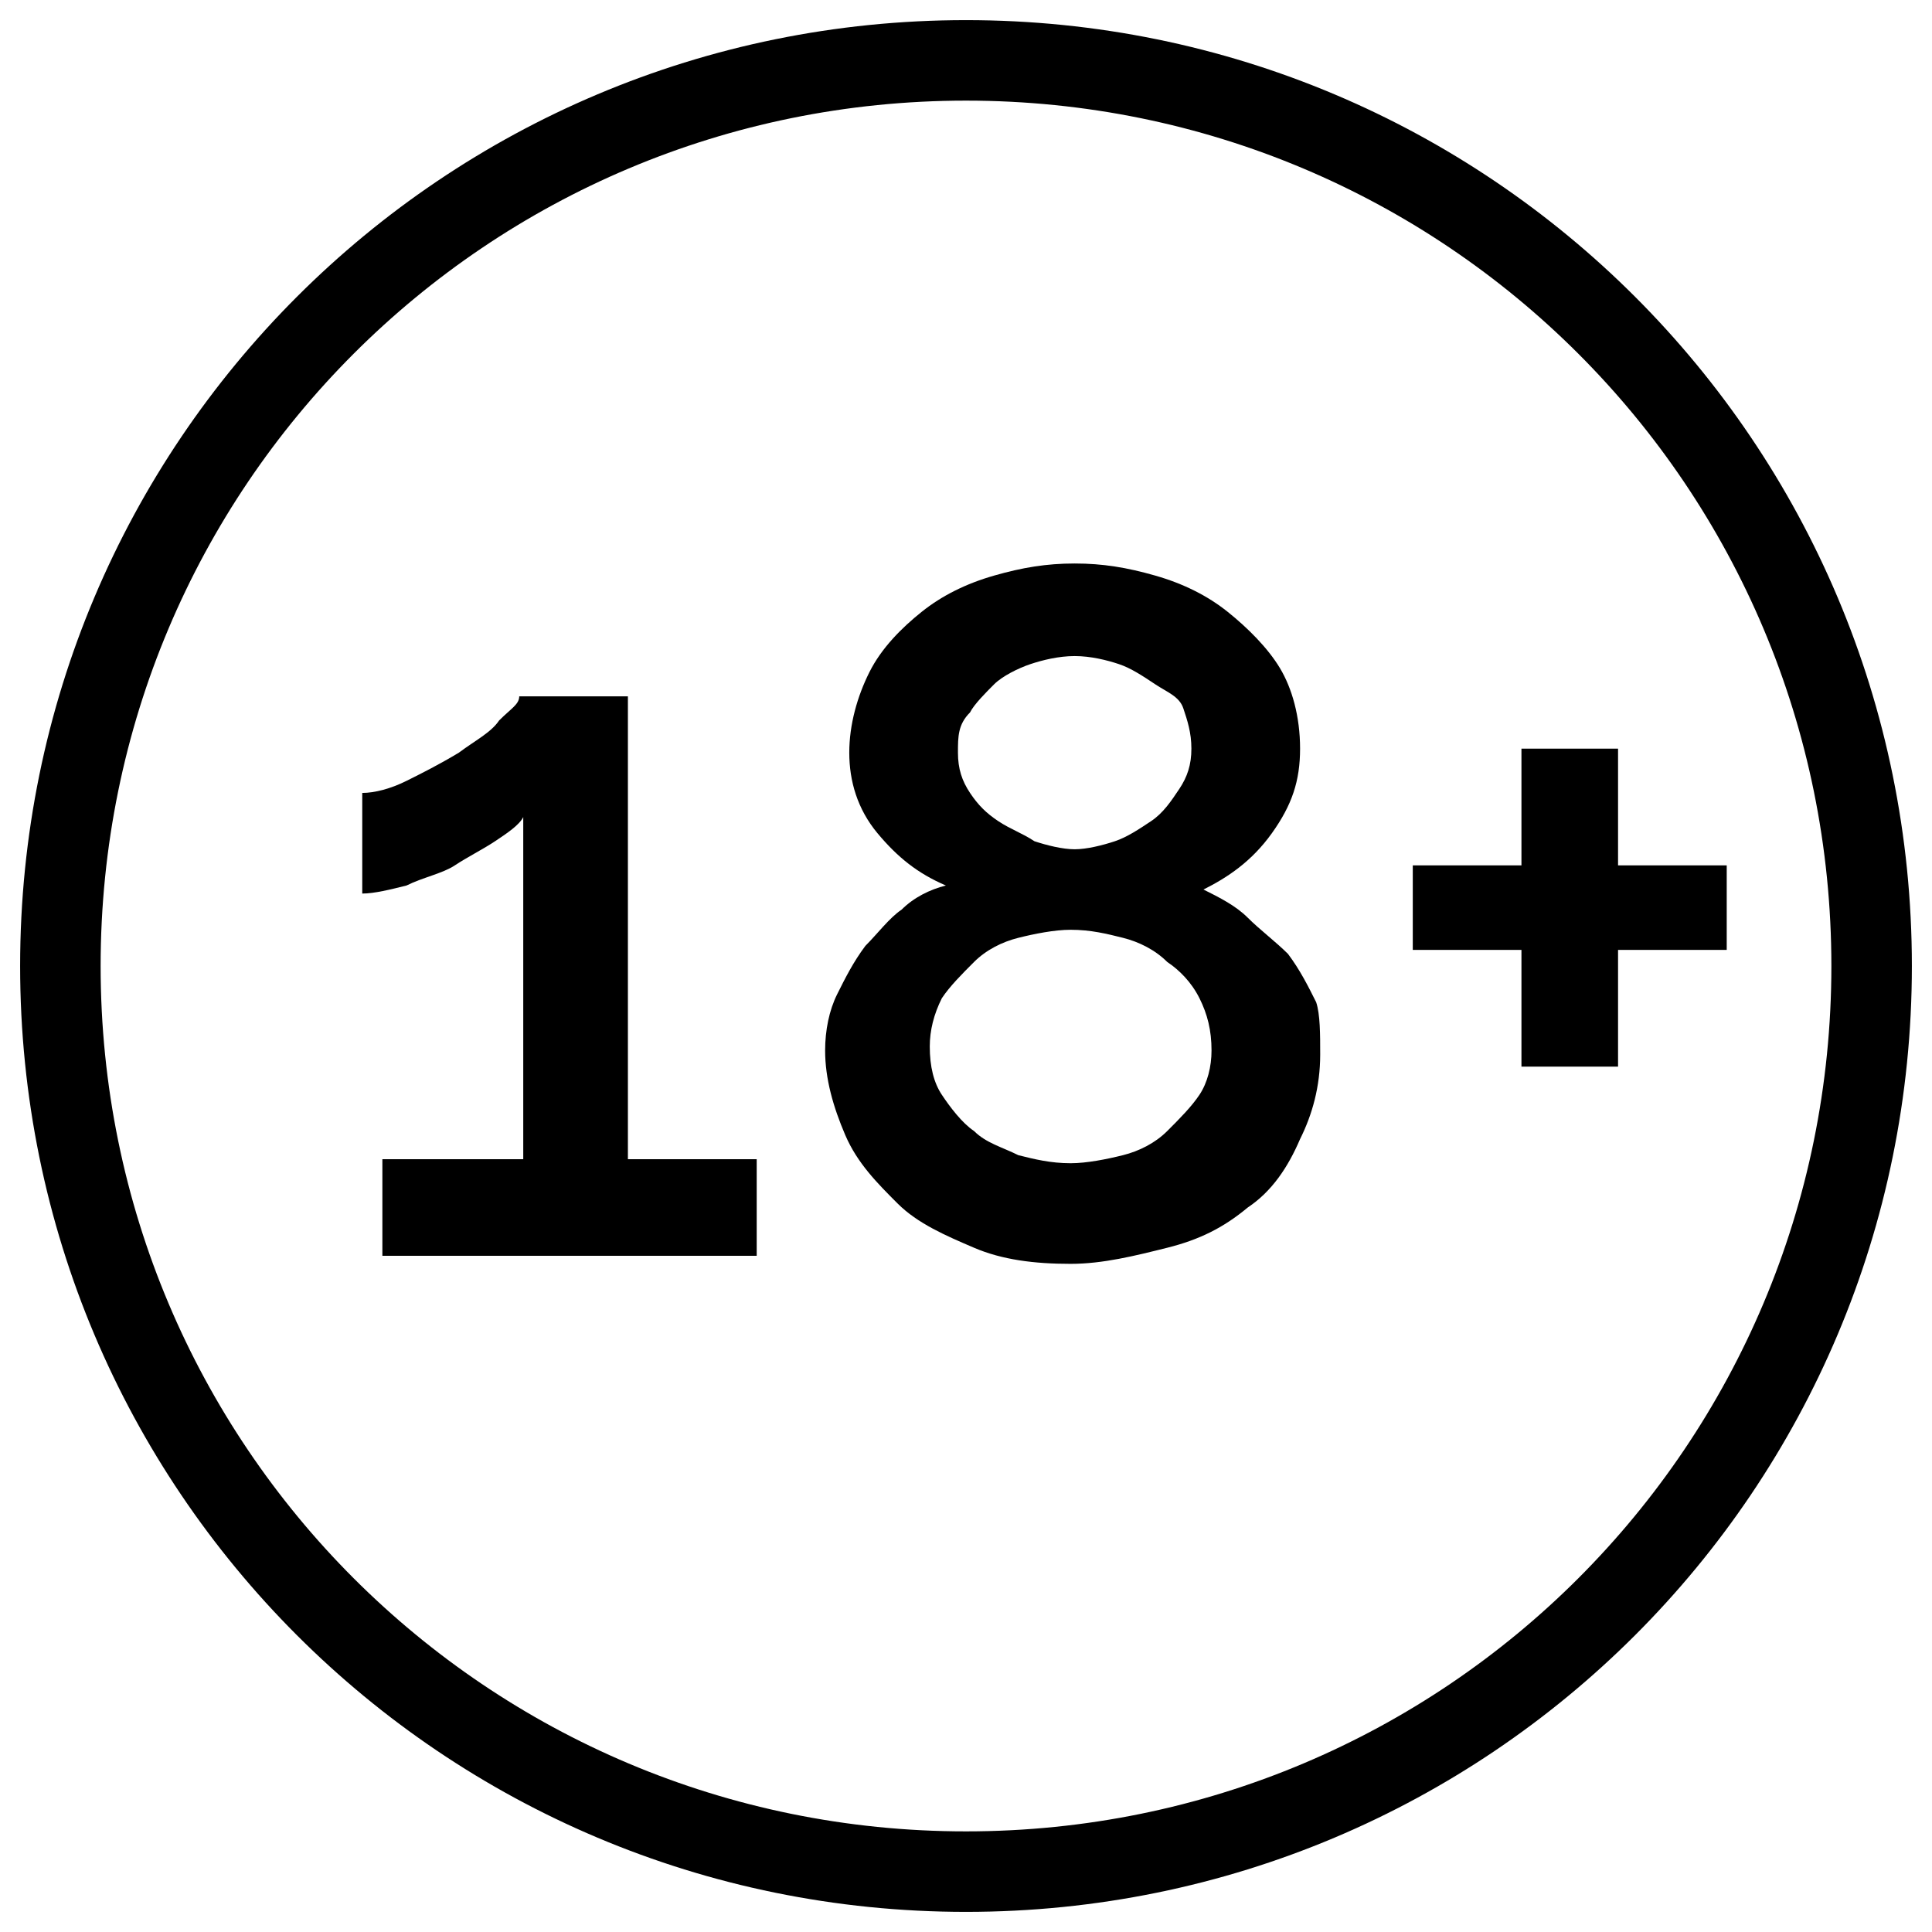
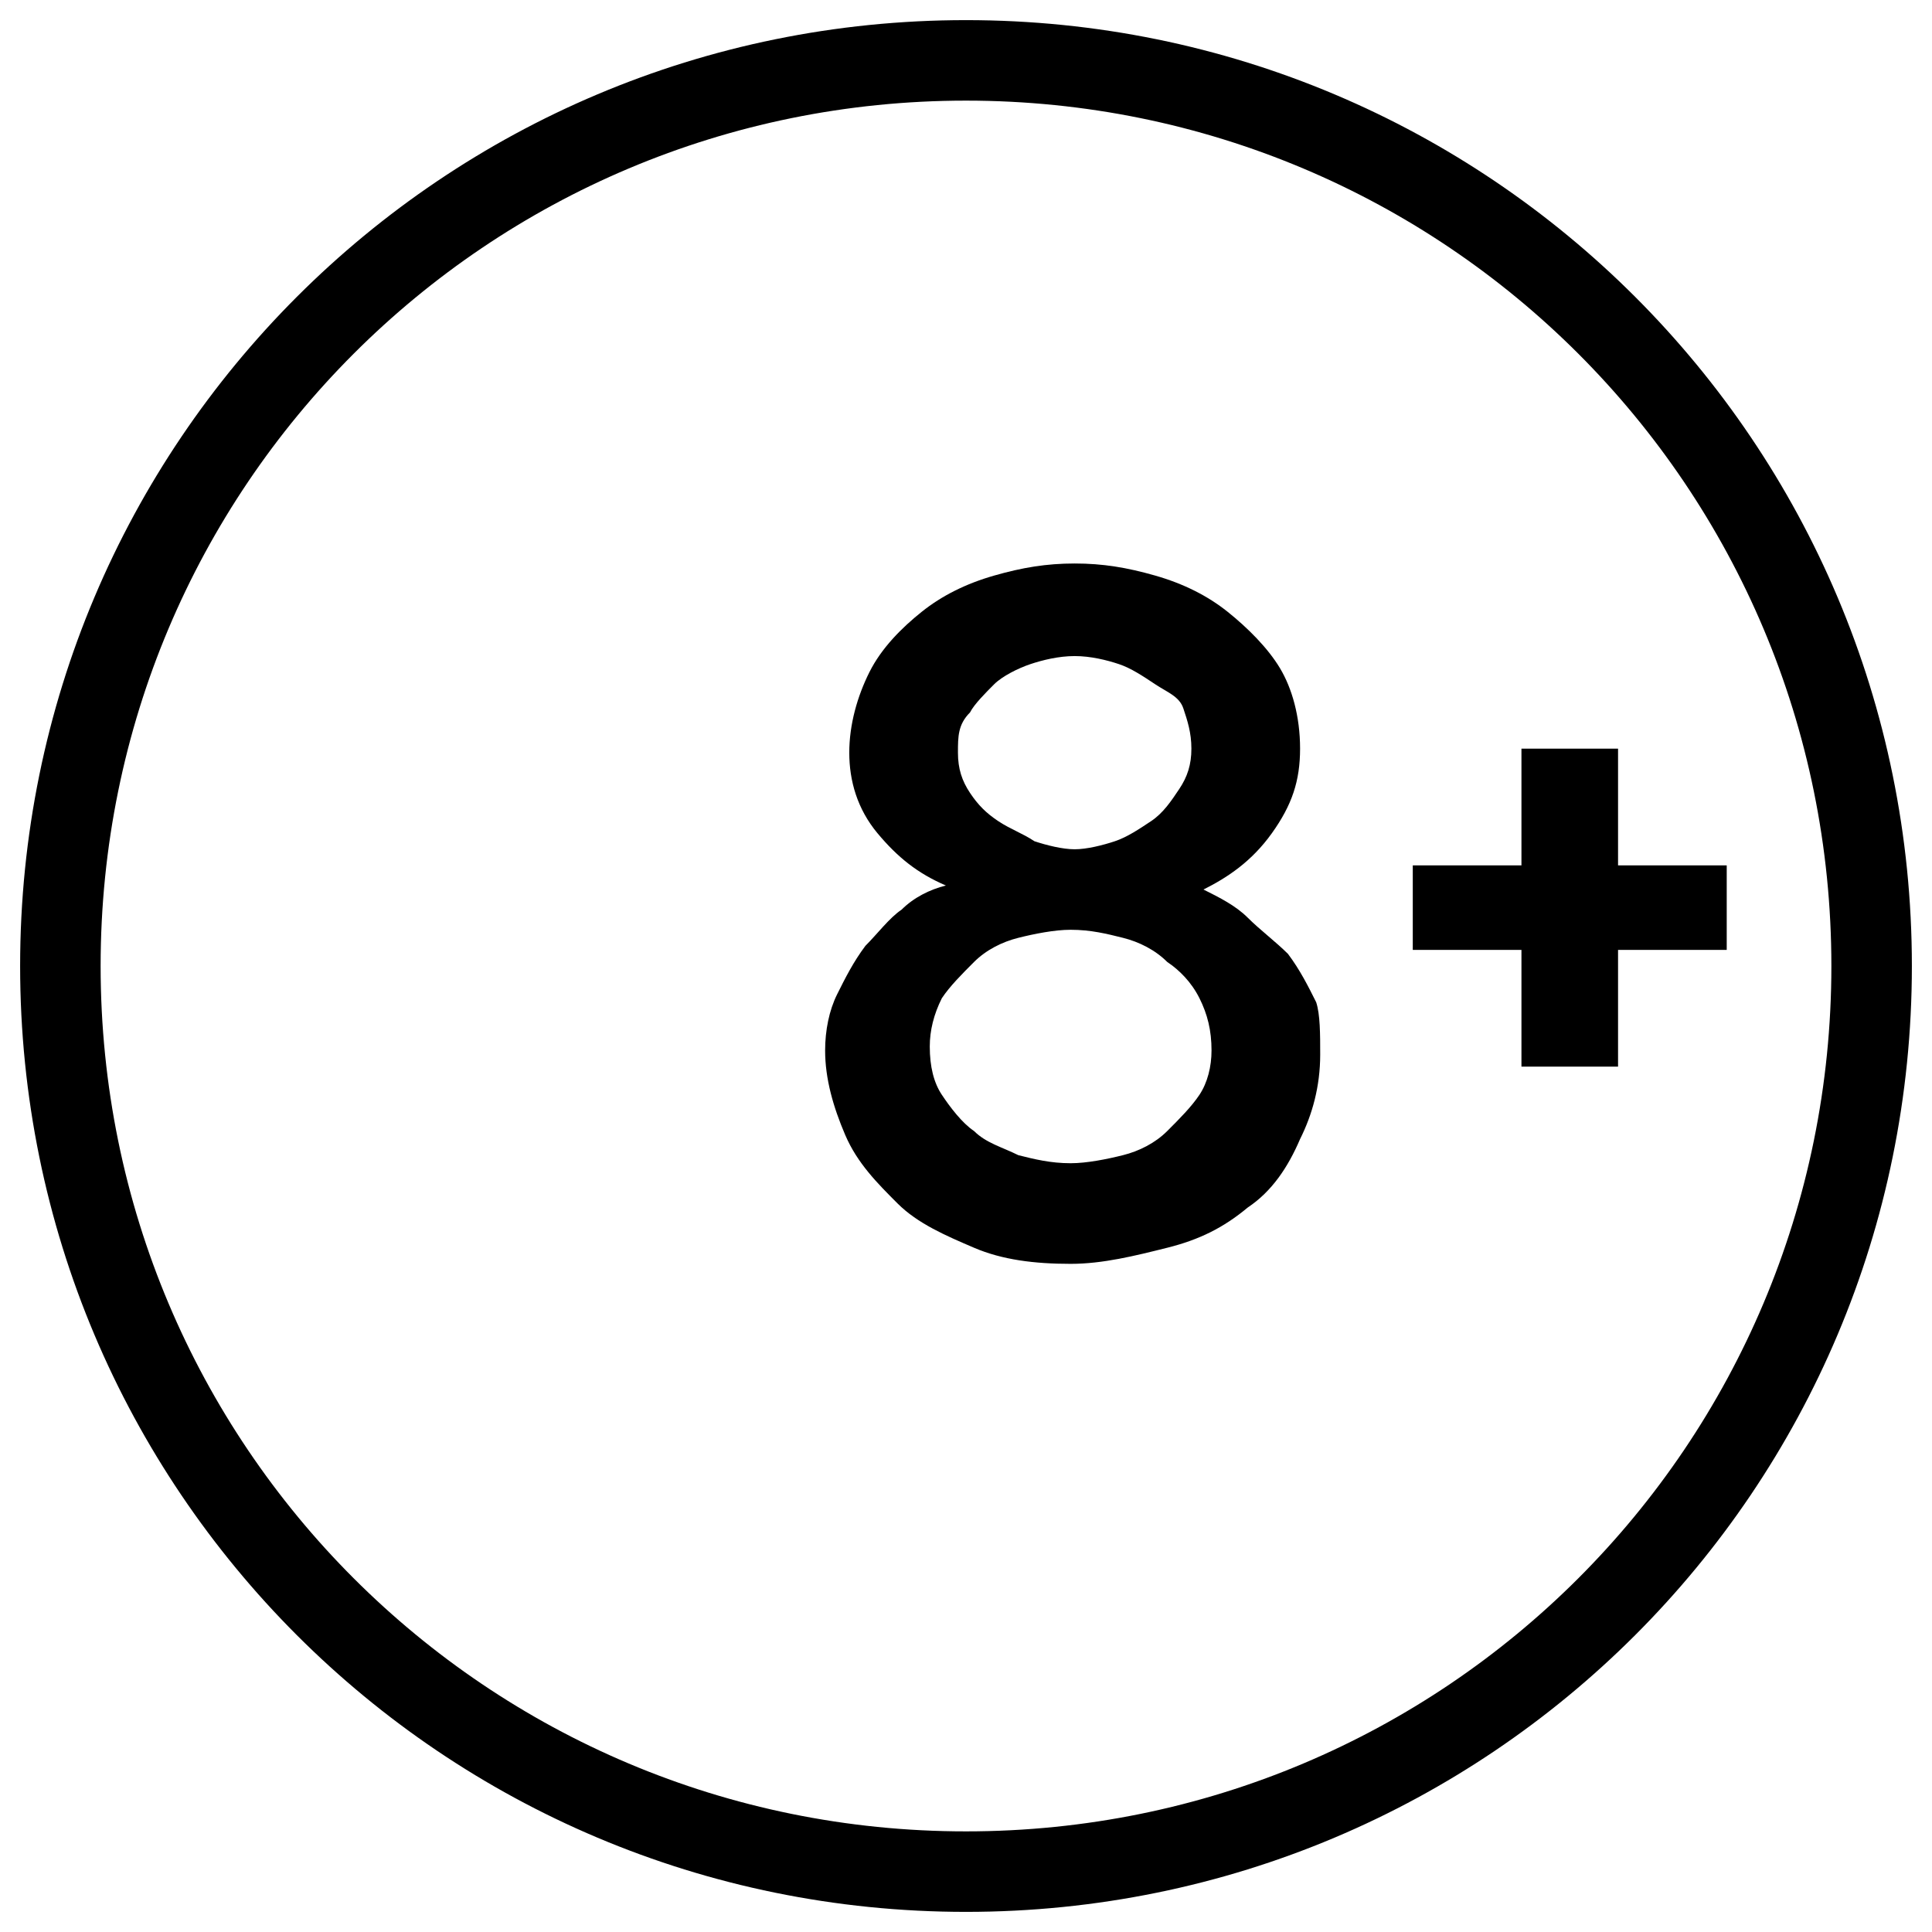
<svg xmlns="http://www.w3.org/2000/svg" version="1.1" x="0px" y="0px" viewBox="0 0 48 48" style="enable-background:new 0 0 48 48;" xml:space="preserve">
  <style type="text/css">
	.st0{fill:#010101;}
	.st1{stroke:#000000;stroke-width:0.75;stroke-miterlimit:10;}
	.st2{stroke:#000000;stroke-linecap:round;stroke-linejoin:round;stroke-miterlimit:10;}
	.st3{fill:#FF333F;}
</style>
  <g id="Layer_1">
    <g>
-       <path d="M18.8,28.8v2.4H9.5v-2.4H13v-8.5c-0.1,0.2-0.4,0.4-0.7,0.6c-0.3,0.2-0.7,0.4-1,0.6s-0.8,0.3-1.2,0.5    c-0.4,0.1-0.8,0.2-1.1,0.2v-2.5c0.3,0,0.7-0.1,1.1-0.3c0.4-0.2,0.8-0.4,1.3-0.7c0.4-0.3,0.8-0.5,1-0.8c0.3-0.3,0.5-0.4,0.5-0.6    h2.7v11.5H18.8z" />
      <path d="M32.8,26.2c0,0.8-0.2,1.5-0.5,2.1C32,29,31.6,29.6,31,30c-0.6,0.5-1.2,0.8-2,1c-0.8,0.2-1.6,0.4-2.4,0.4    c-0.9,0-1.7-0.1-2.4-0.4c-0.7-0.3-1.4-0.6-1.9-1.1s-1-1-1.3-1.7s-0.5-1.4-0.5-2.1c0-0.5,0.1-1,0.3-1.4c0.2-0.4,0.4-0.8,0.7-1.2    c0.3-0.3,0.6-0.7,0.9-0.9c0.3-0.3,0.7-0.5,1.1-0.6c-0.7-0.3-1.2-0.7-1.7-1.3s-0.7-1.3-0.7-2c0-0.7,0.2-1.4,0.5-2s0.8-1.1,1.3-1.5    c0.5-0.4,1.1-0.7,1.8-0.9c0.7-0.2,1.3-0.3,2-0.3s1.3,0.1,2,0.3c0.7,0.2,1.3,0.5,1.8,0.9s1,0.9,1.3,1.4s0.5,1.2,0.5,2    c0,0.8-0.2,1.4-0.7,2.1s-1.1,1.1-1.7,1.4c0.4,0.2,0.8,0.4,1.1,0.7s0.7,0.6,1,0.9c0.3,0.4,0.5,0.8,0.7,1.2    C32.8,25.2,32.8,25.7,32.8,26.2z M30.1,26.1c0-0.5-0.1-0.9-0.3-1.3s-0.5-0.7-0.8-0.9c-0.3-0.3-0.7-0.5-1.1-0.6s-0.8-0.2-1.3-0.2    c-0.4,0-0.9,0.1-1.3,0.2c-0.4,0.1-0.8,0.3-1.1,0.6s-0.6,0.6-0.8,0.9c-0.2,0.4-0.3,0.8-0.3,1.2c0,0.5,0.1,0.9,0.3,1.2    s0.5,0.7,0.8,0.9c0.3,0.3,0.7,0.4,1.1,0.6c0.4,0.1,0.8,0.2,1.3,0.2c0.4,0,0.9-0.1,1.3-0.2c0.4-0.1,0.8-0.3,1.1-0.6    c0.3-0.3,0.6-0.6,0.8-0.9C30,26.9,30.1,26.5,30.1,26.1z M23.8,18.7c0,0.4,0.1,0.7,0.3,1s0.4,0.5,0.7,0.7c0.3,0.2,0.6,0.3,0.9,0.5    c0.3,0.1,0.7,0.2,1,0.2s0.7-0.1,1-0.2c0.3-0.1,0.6-0.3,0.9-0.5c0.3-0.2,0.5-0.5,0.7-0.8c0.2-0.3,0.3-0.6,0.3-1    c0-0.4-0.1-0.7-0.2-1S29,17.2,28.7,17c-0.3-0.2-0.6-0.4-0.9-0.5c-0.3-0.1-0.7-0.2-1.1-0.2s-0.8,0.1-1.1,0.2    c-0.3,0.1-0.7,0.3-0.9,0.5s-0.5,0.5-0.6,0.7C23.8,18,23.8,18.3,23.8,18.7z" />
      <path d="M42.9,21.5v2.1h-2.7v2.9h-2.4v-2.9h-2.7v-2.1h2.7v-2.9h2.4v2.9H42.9z" />
    </g>
    <path d="M24,47.5C11,47.5,0.5,37,0.5,24S11,0.5,24,0.5S47.5,11,47.5,24S37,47.5,24,47.5z M24,2.5C12.1,2.5,2.5,12.1,2.5,24   S12.1,45.5,24,45.5S45.5,35.9,45.5,24S35.9,2.5,24,2.5z" />
  </g>
  <g id="Layer_2">
</g>
</svg>